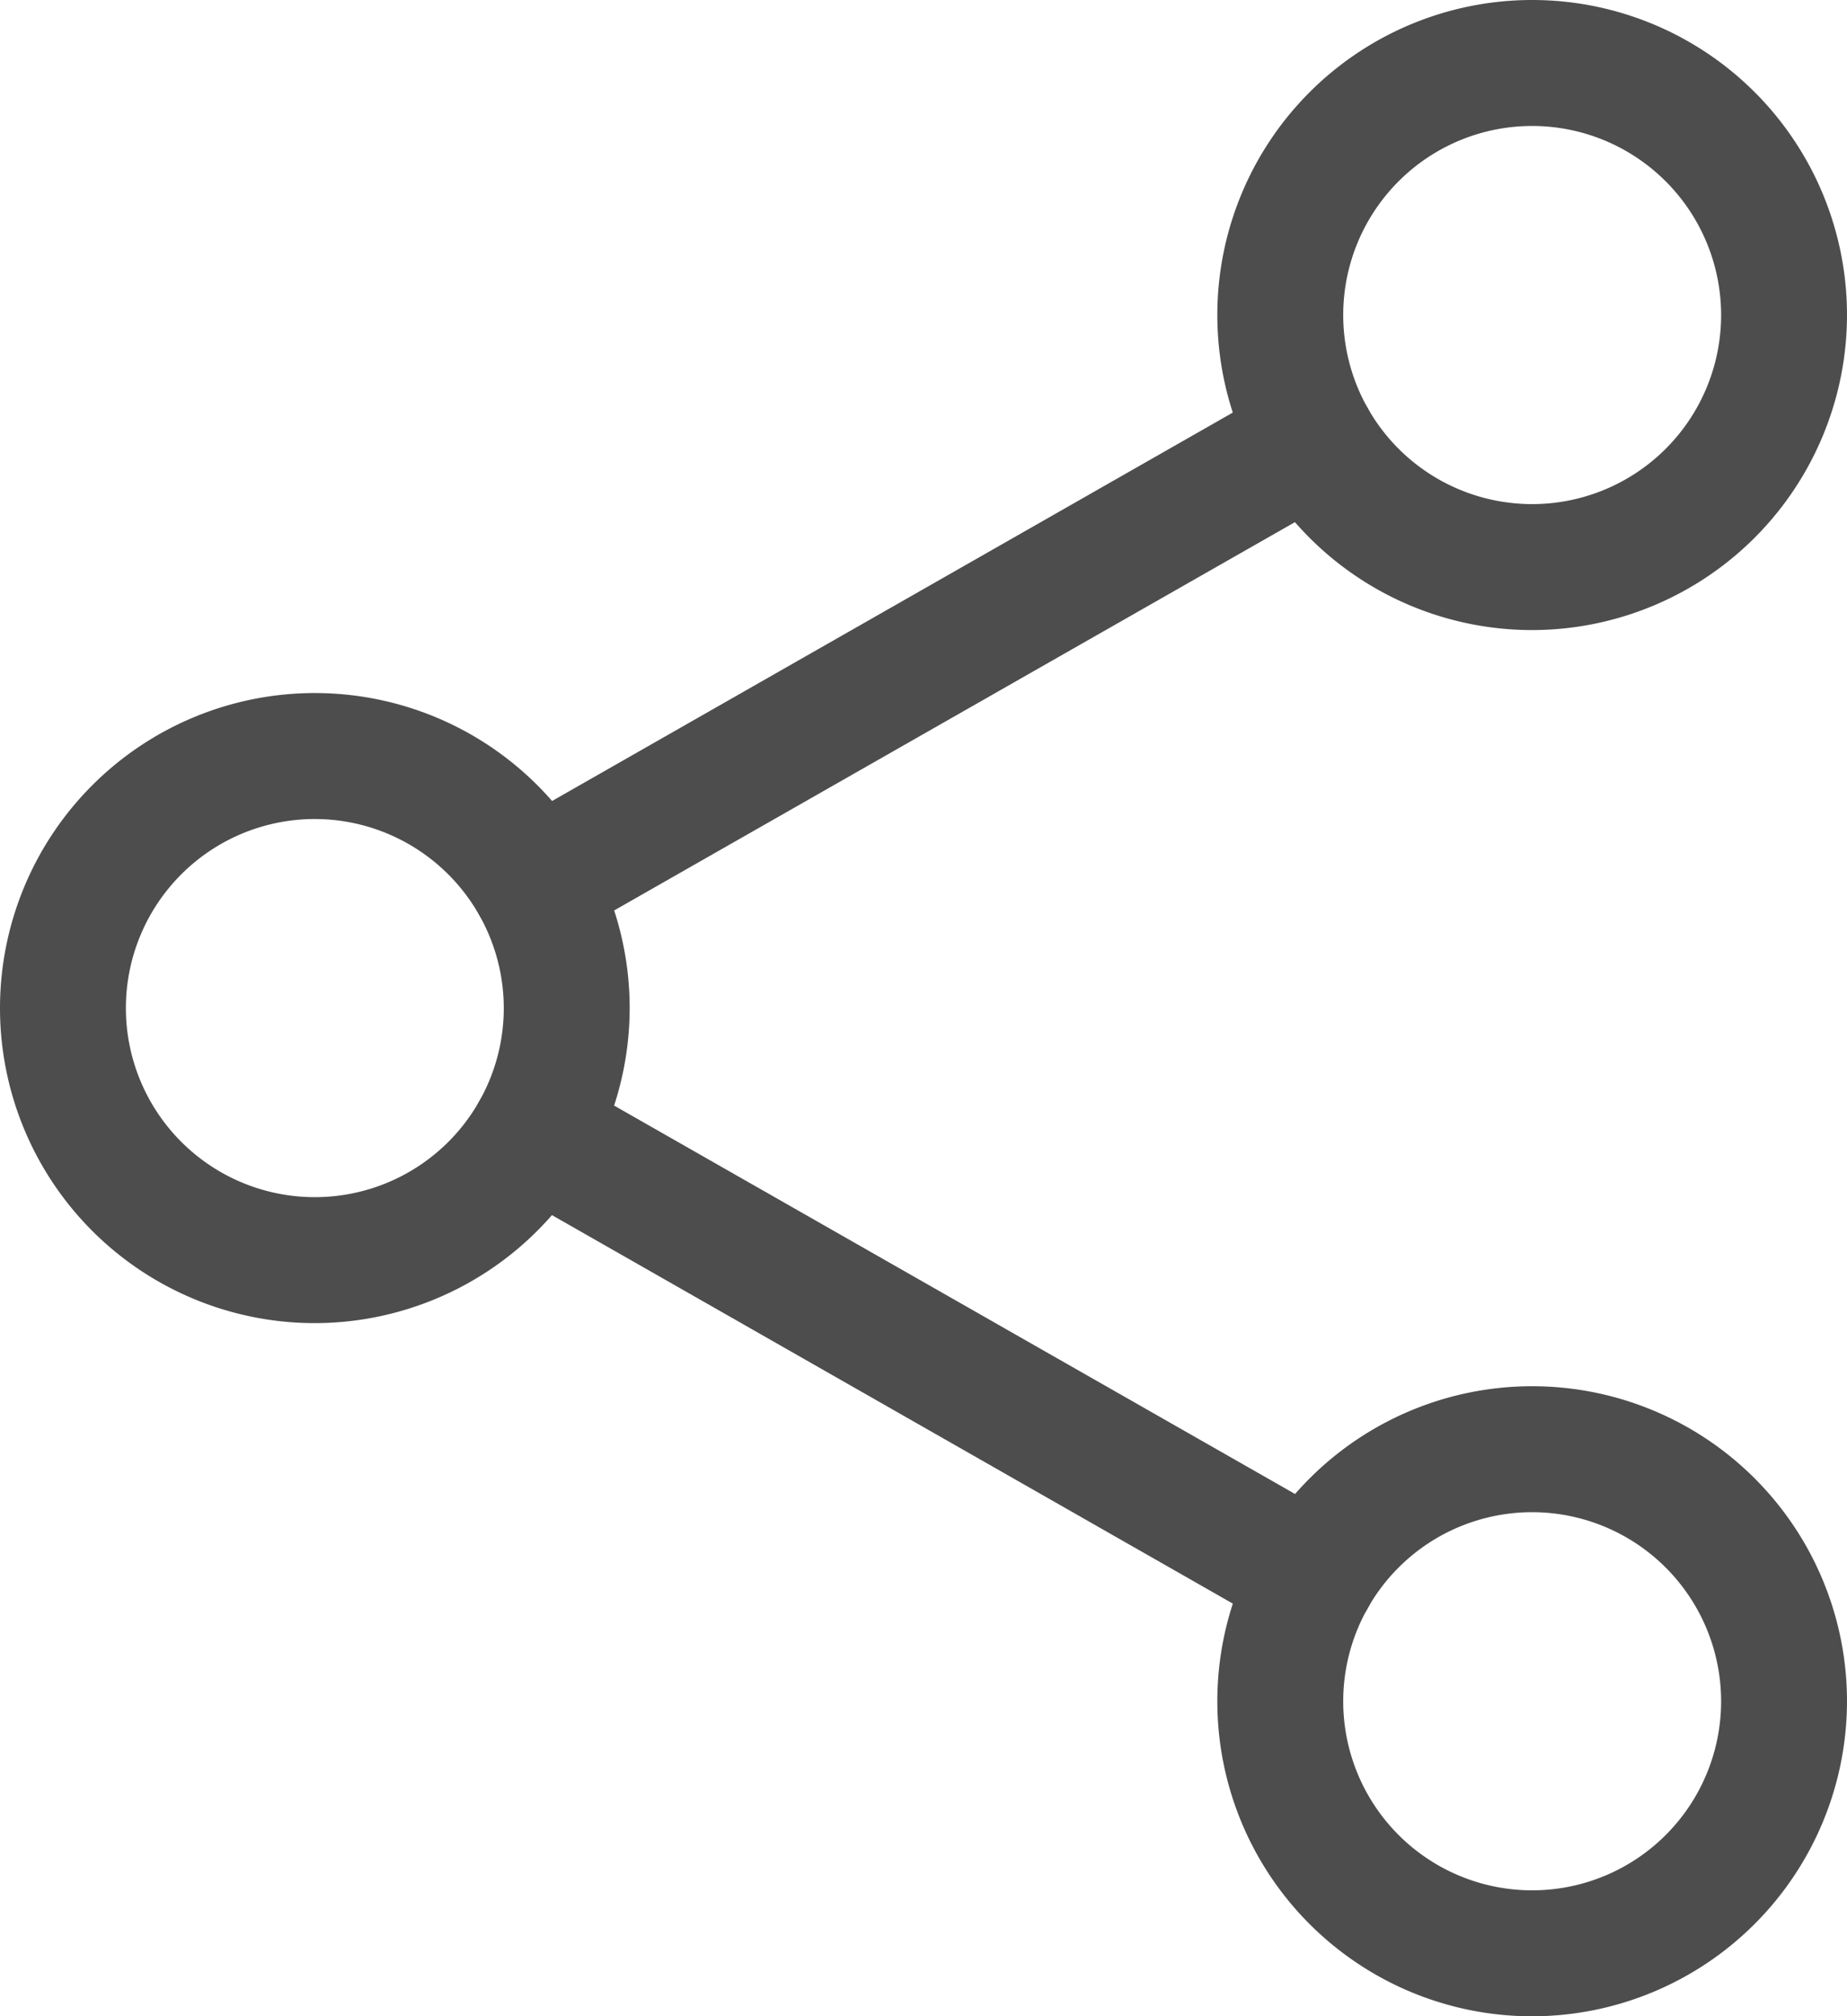
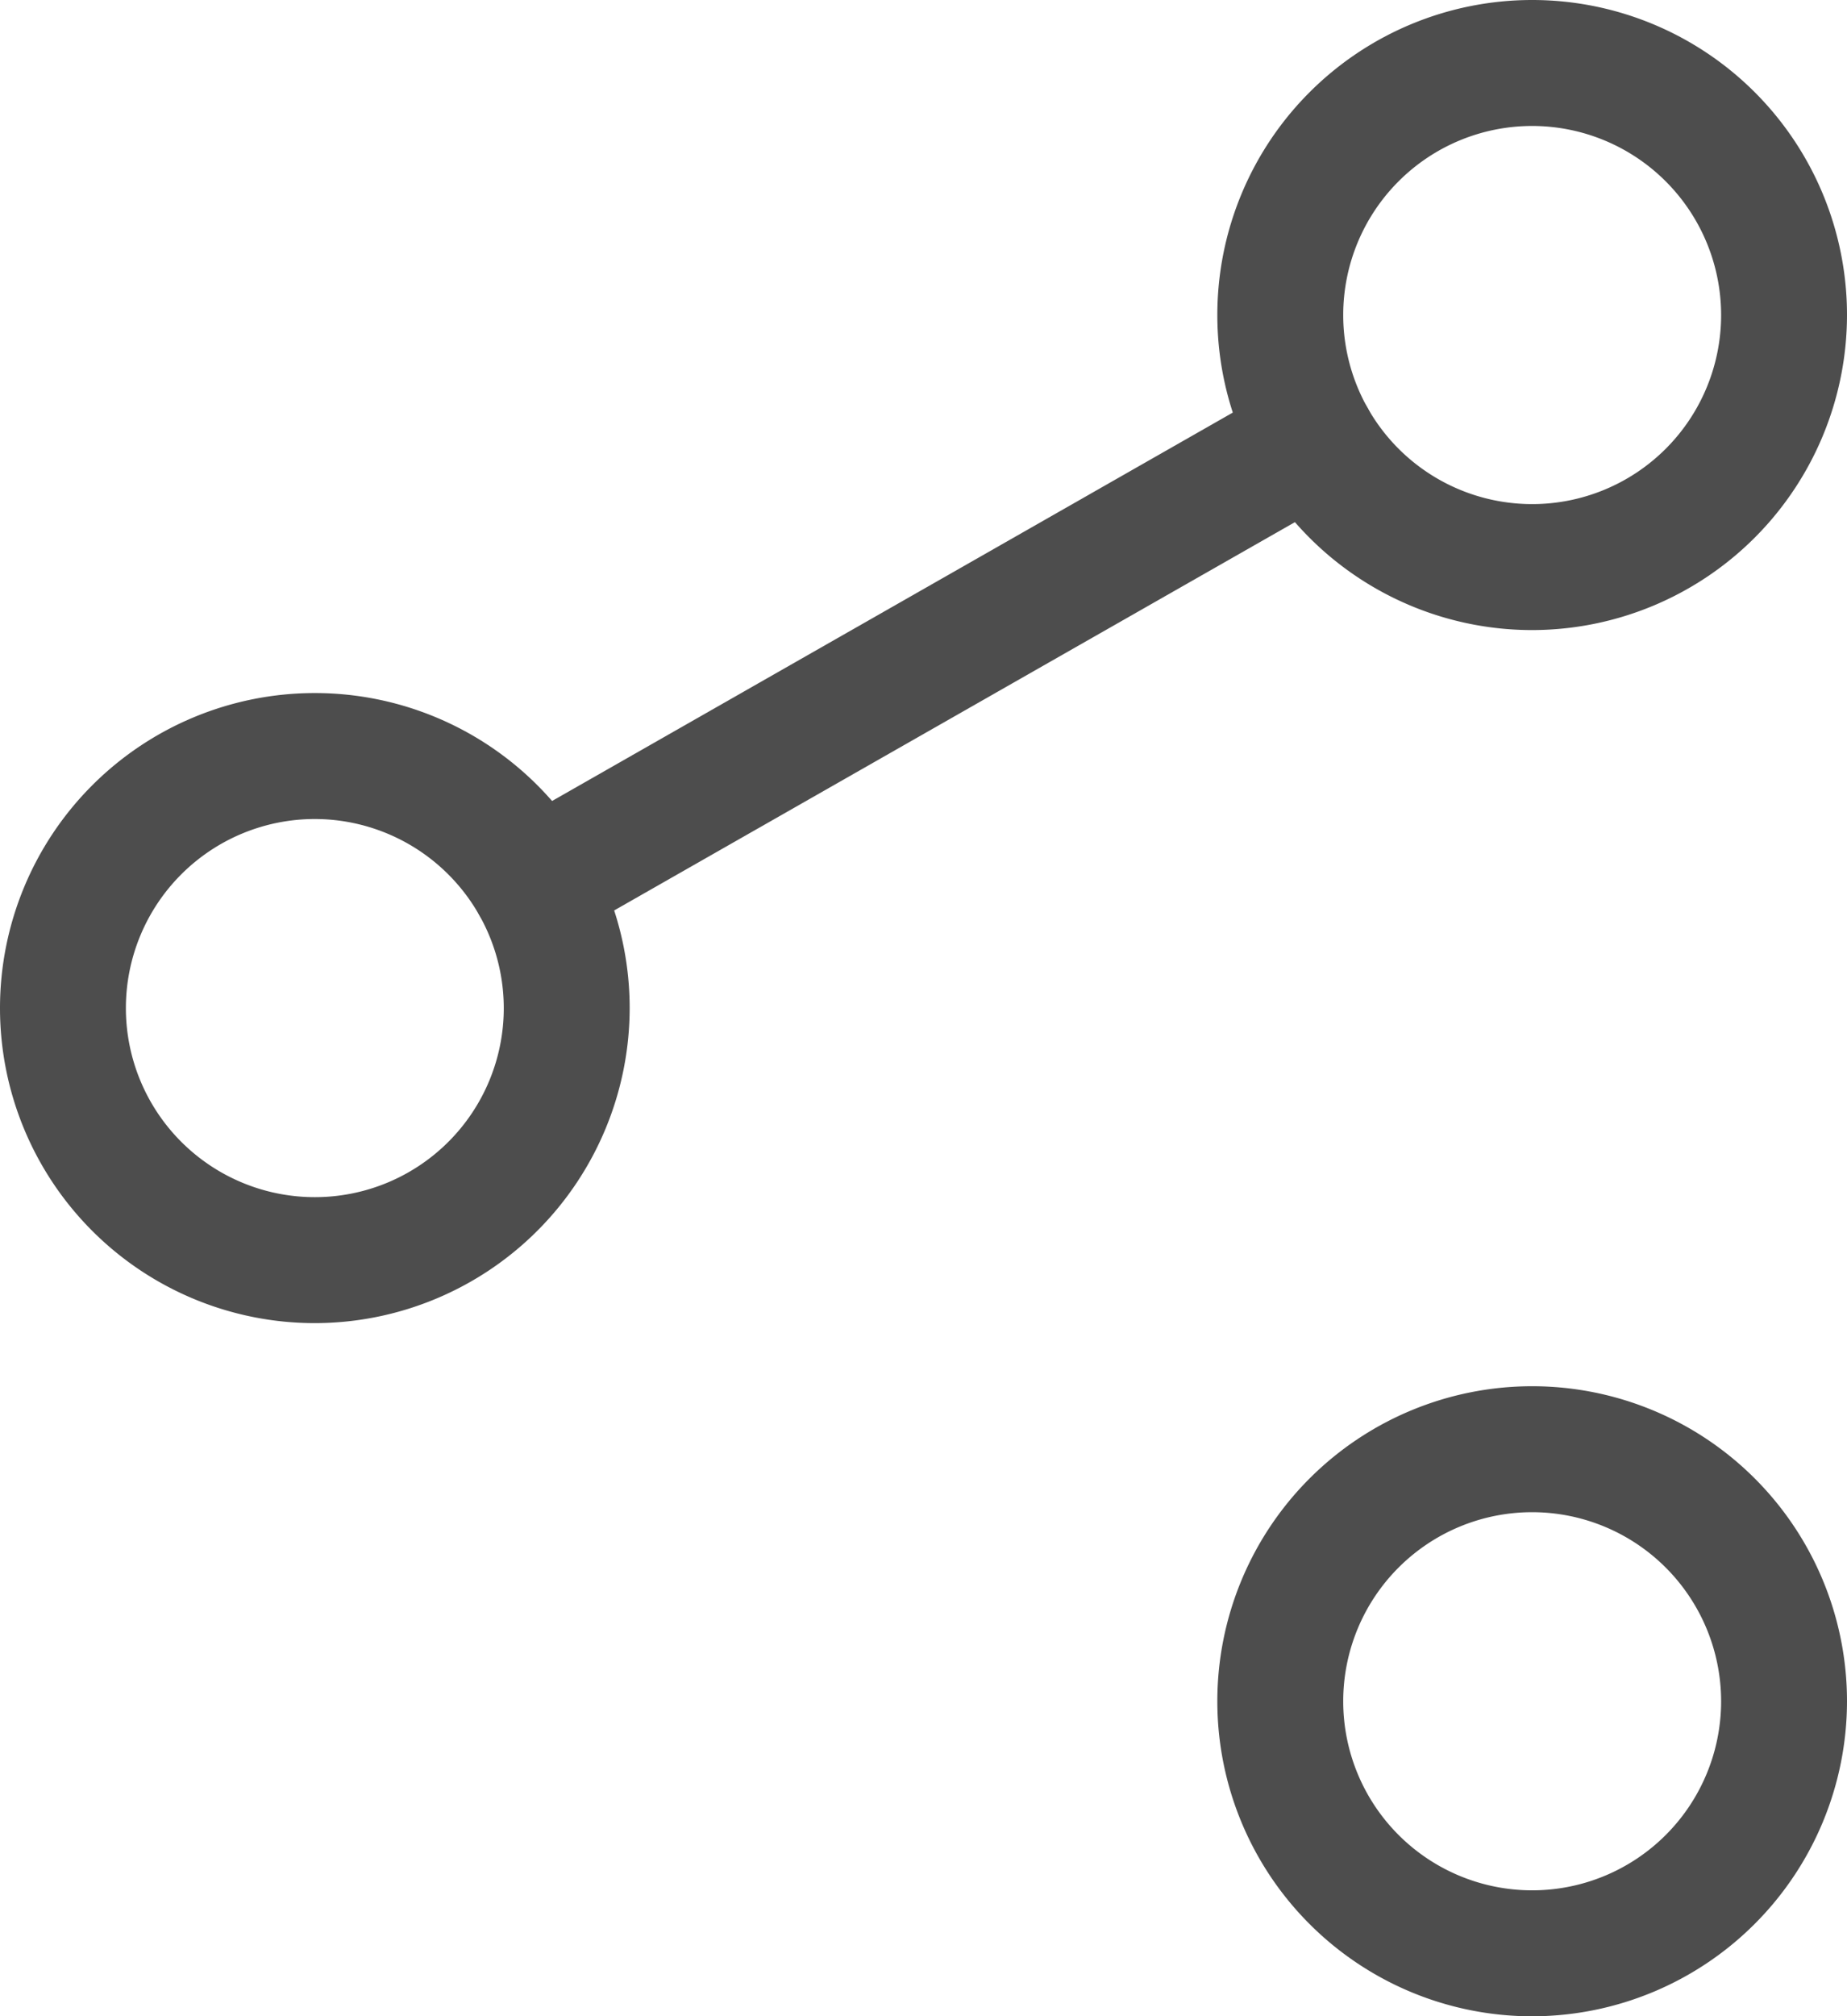
<svg xmlns="http://www.w3.org/2000/svg" width="15.435" height="16.839" viewBox="0 0 15.435 16.839">
  <path d="M311.963,5.262a2.631,2.631,0,1,1,2.631-2.631A2.634,2.634,0,0,1,311.963,5.262Zm0-4.21a1.579,1.579,0,1,0,1.579,1.579A1.58,1.58,0,0,0,311.963,1.052Zm0,0" transform="translate(-299.159)" fill="#4d4d4d" />
  <path d="M311.963,357.262a2.631,2.631,0,1,1,2.631-2.631A2.634,2.634,0,0,1,311.963,357.262Zm0-4.21a1.579,1.579,0,1,0,1.579,1.579A1.58,1.58,0,0,0,311.963,353.052Zm0,0" transform="translate(-299.159 -340.423)" fill="#4d4d4d" />
  <path d="M2.631,181.262a2.631,2.631,0,1,1,2.631-2.631A2.634,2.634,0,0,1,2.631,181.262Zm0-4.21a1.579,1.579,0,1,0,1.579,1.579A1.581,1.581,0,0,0,2.631,177.052Zm0,0" transform="translate(0 -170.212)" fill="#4d4d4d" />
-   <path d="M120.216,100.324a.526.526,0,0,1-.261-.983l6.51-3.712a.526.526,0,0,1,.521.914l-6.51,3.711a.527.527,0,0,1-.26.069Zm0,0" transform="translate(-115.753 -92.417)" fill="#4d4d4d" />
-   <path d="M126.746,276.313a.522.522,0,0,1-.26-.069l-6.51-3.712a.526.526,0,0,1,.521-.914l6.51,3.711a.526.526,0,0,1-.261.984Zm0,0" transform="translate(-115.774 -262.618)" fill="#4d4d4d" />
+   <path d="M120.216,100.324a.526.526,0,0,1-.261-.983l6.51-3.712a.526.526,0,0,1,.521.914l-6.51,3.711Zm0,0" transform="translate(-115.753 -92.417)" fill="#4d4d4d" />
</svg>